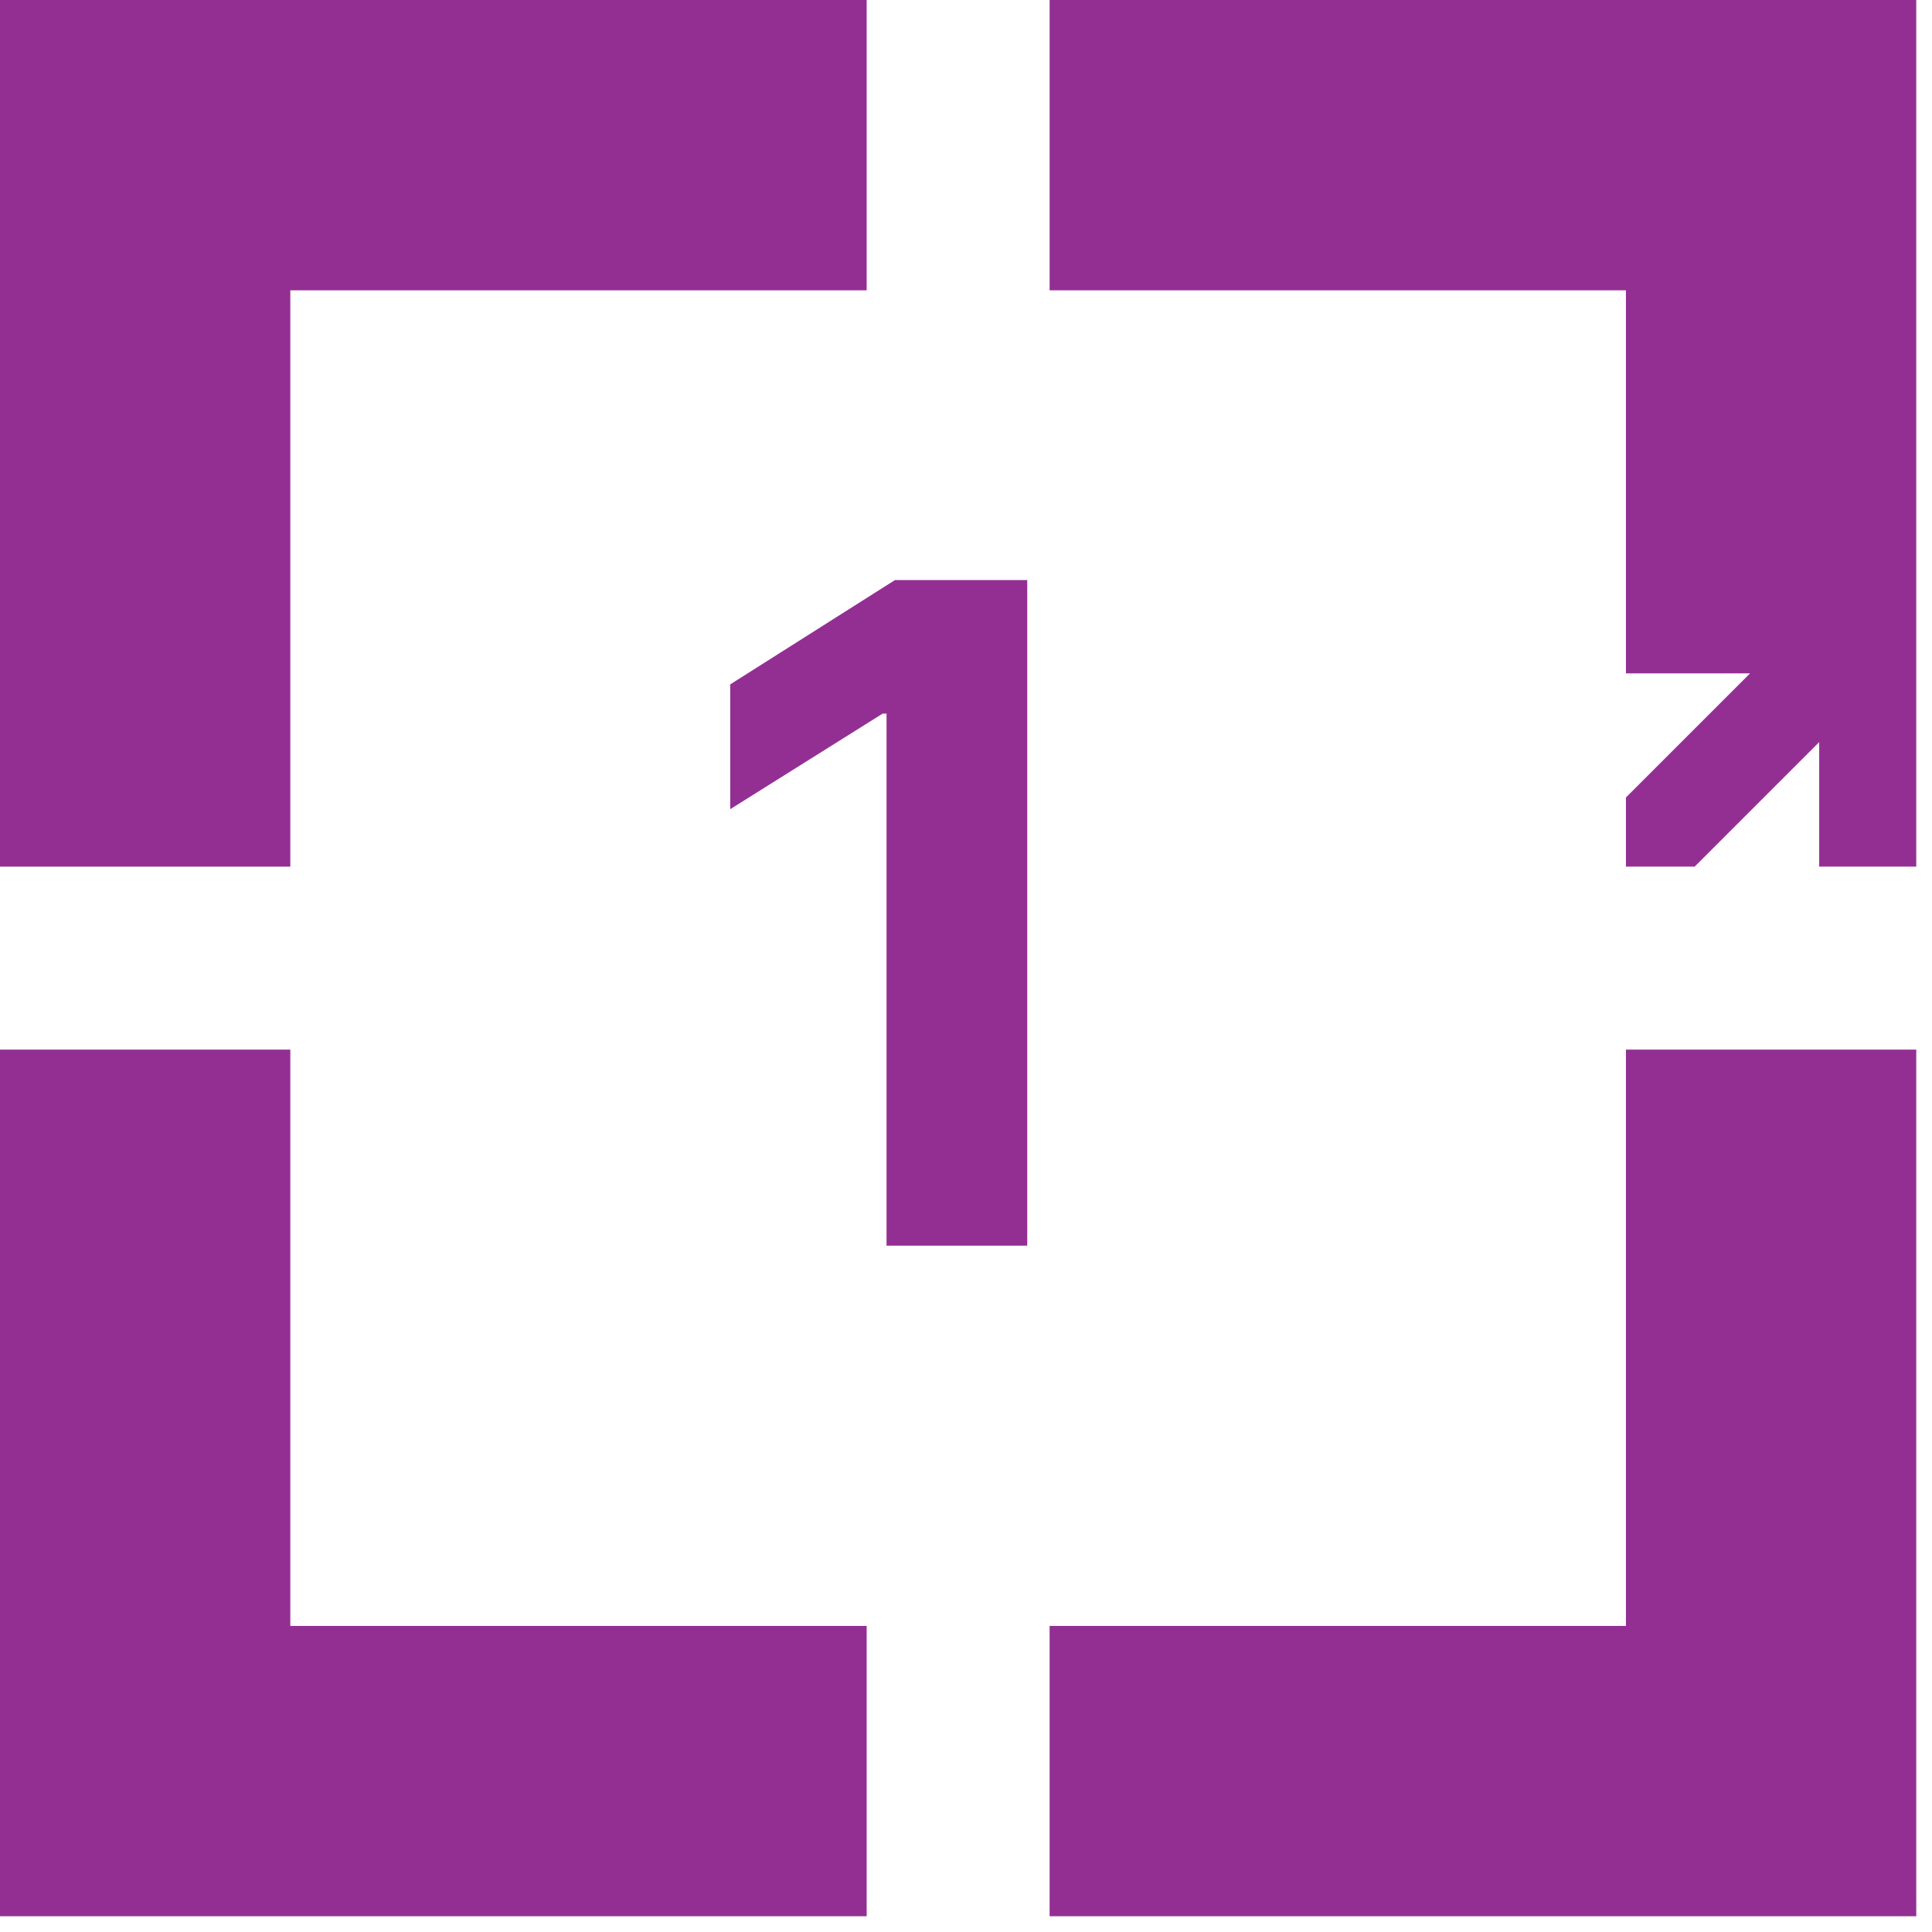
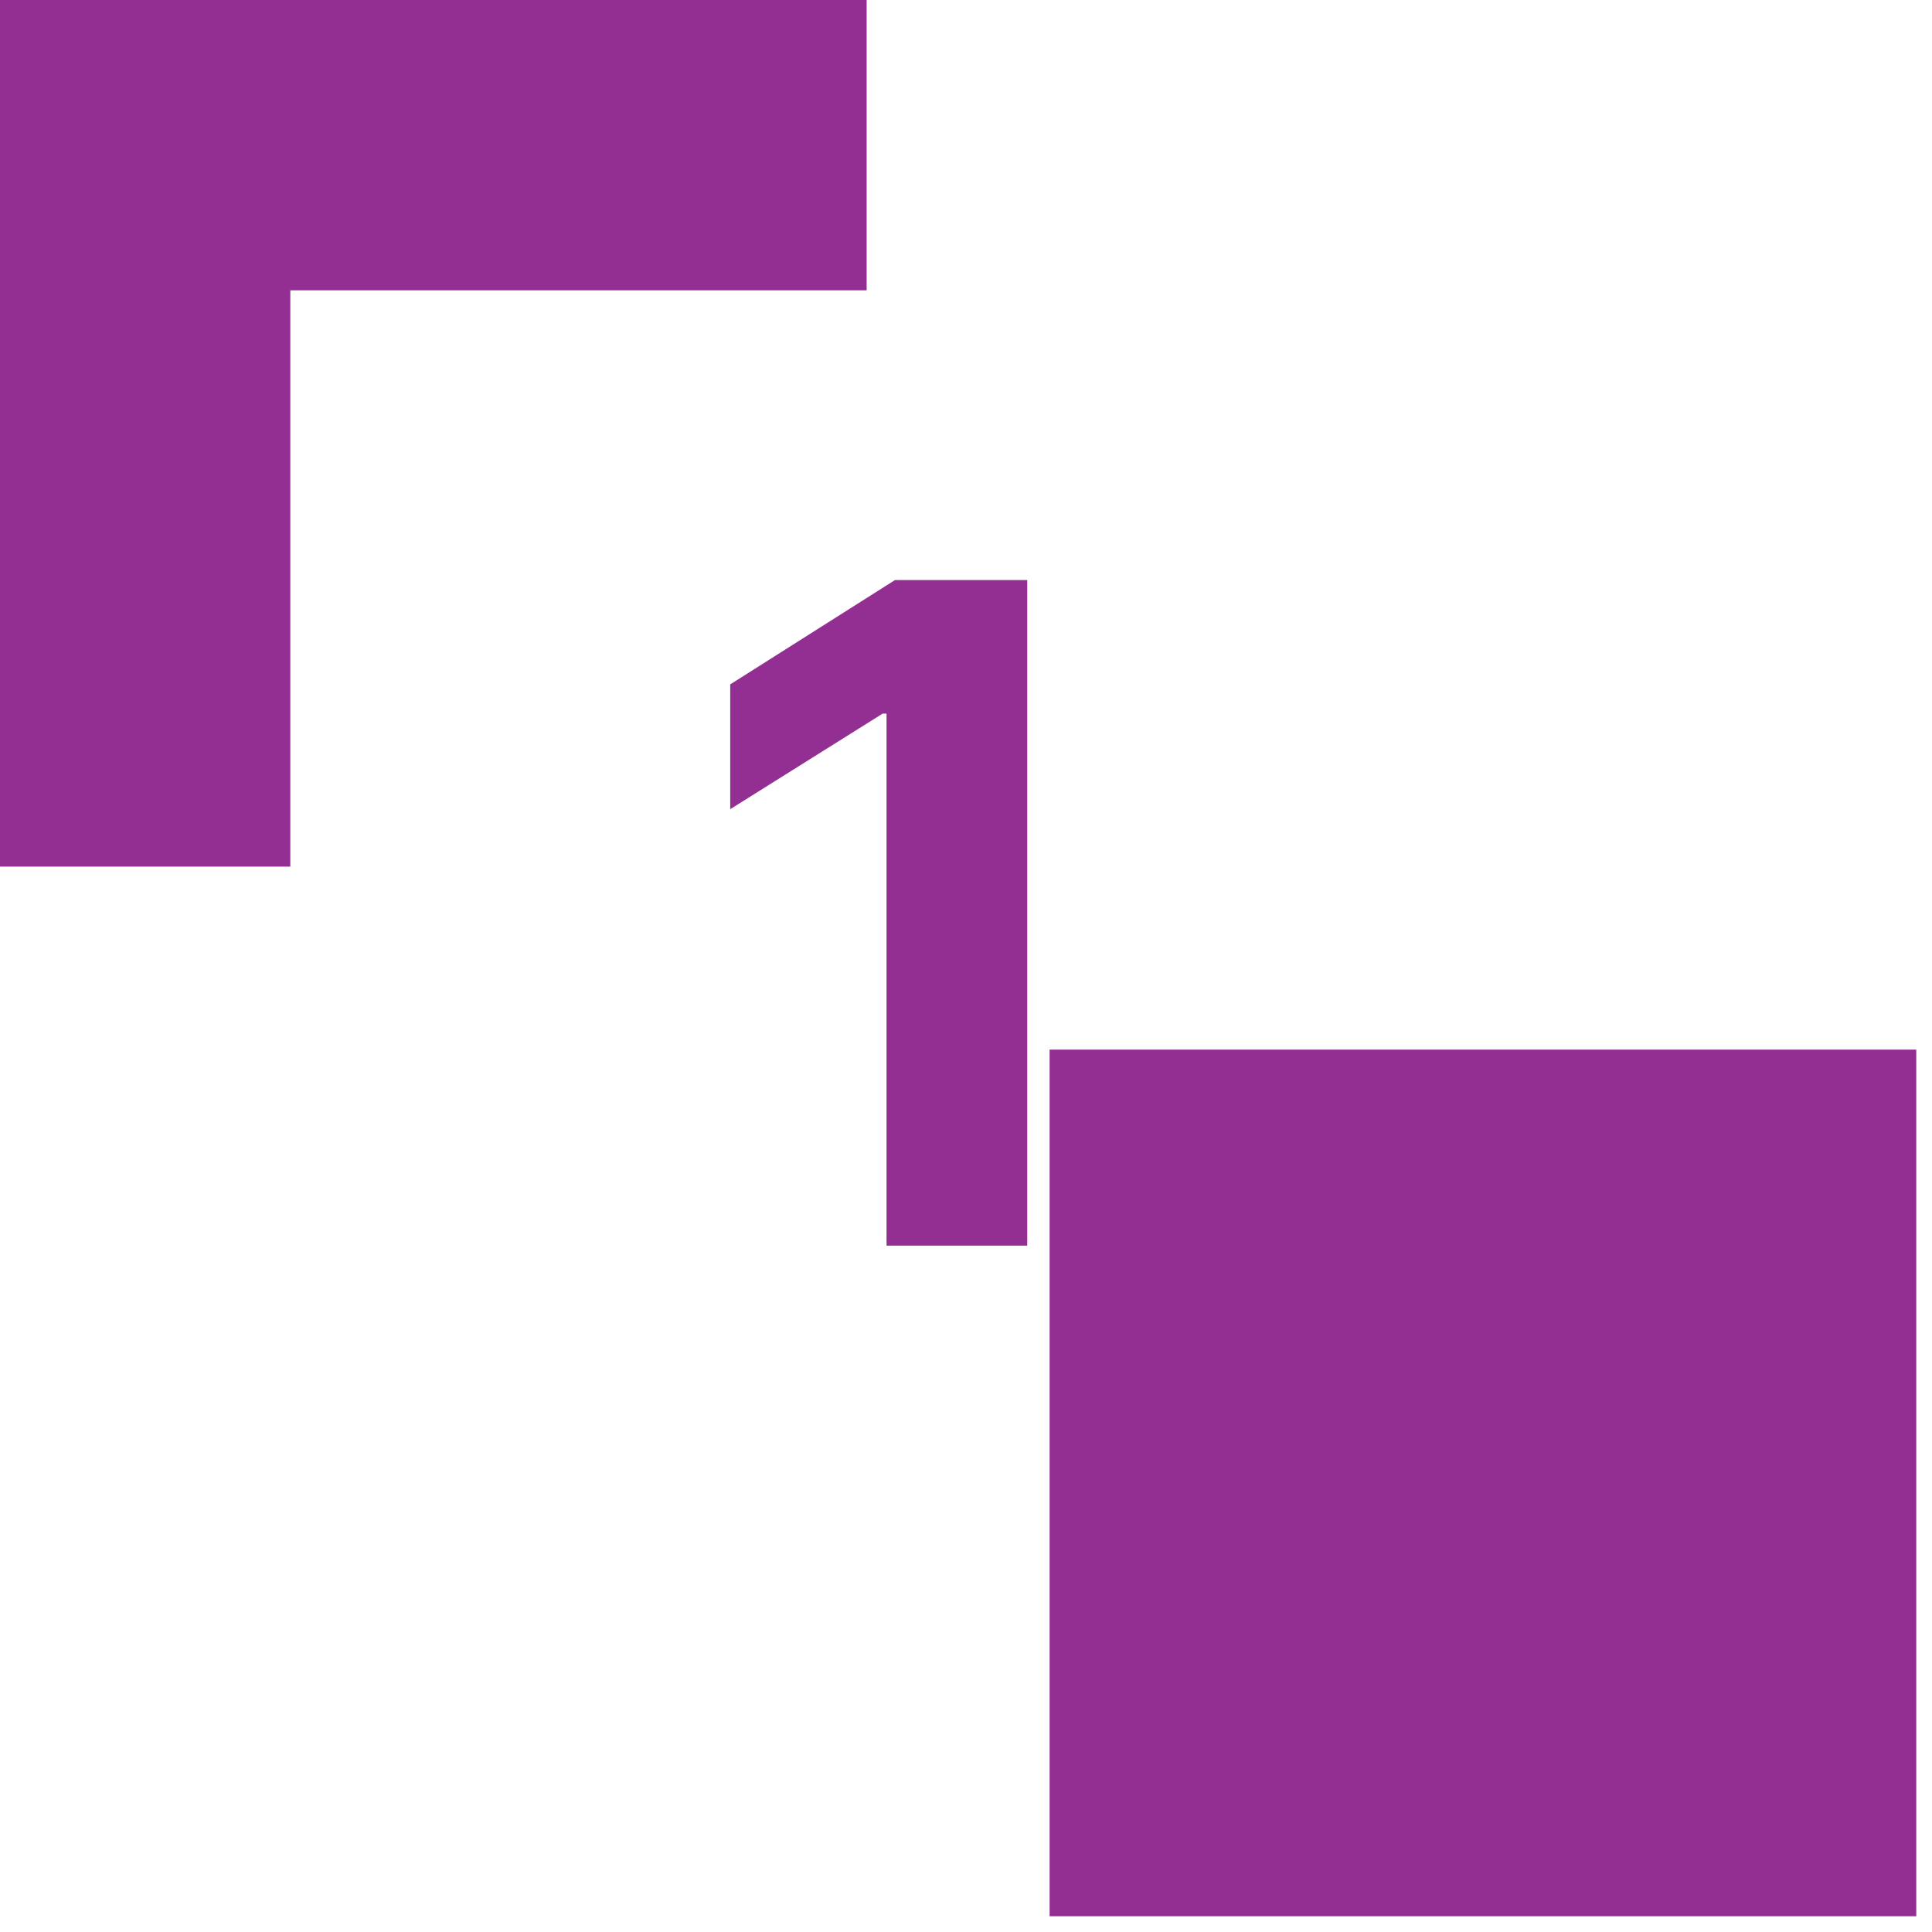
<svg xmlns="http://www.w3.org/2000/svg" width="76" height="76" viewBox="0 0 76 76" fill="none">
  <path d="M0 34.091H11.42V11.42H34.092V0H0V34.091Z" fill="#932F93" />
-   <path d="M34.092 75.38V63.96H11.42V41.289H0V75.38H34.092Z" fill="#932F93" />
-   <path d="M75.381 41.289H63.96V63.96H41.289V75.38H75.381V41.289Z" fill="#932F93" />
-   <path d="M41.289 0V11.42H63.96V26.489H68.843L63.96 31.372V34.091H66.663L71.563 29.192V34.091H75.381V0H41.289Z" fill="#932F93" />
+   <path d="M75.381 41.289H63.96H41.289V75.38H75.381V41.289Z" fill="#932F93" />
  <path d="M40.409 22.818V49H34.874V28.072H34.72L28.725 31.831V26.922L35.206 22.818H40.409Z" fill="#932F93" />
</svg>